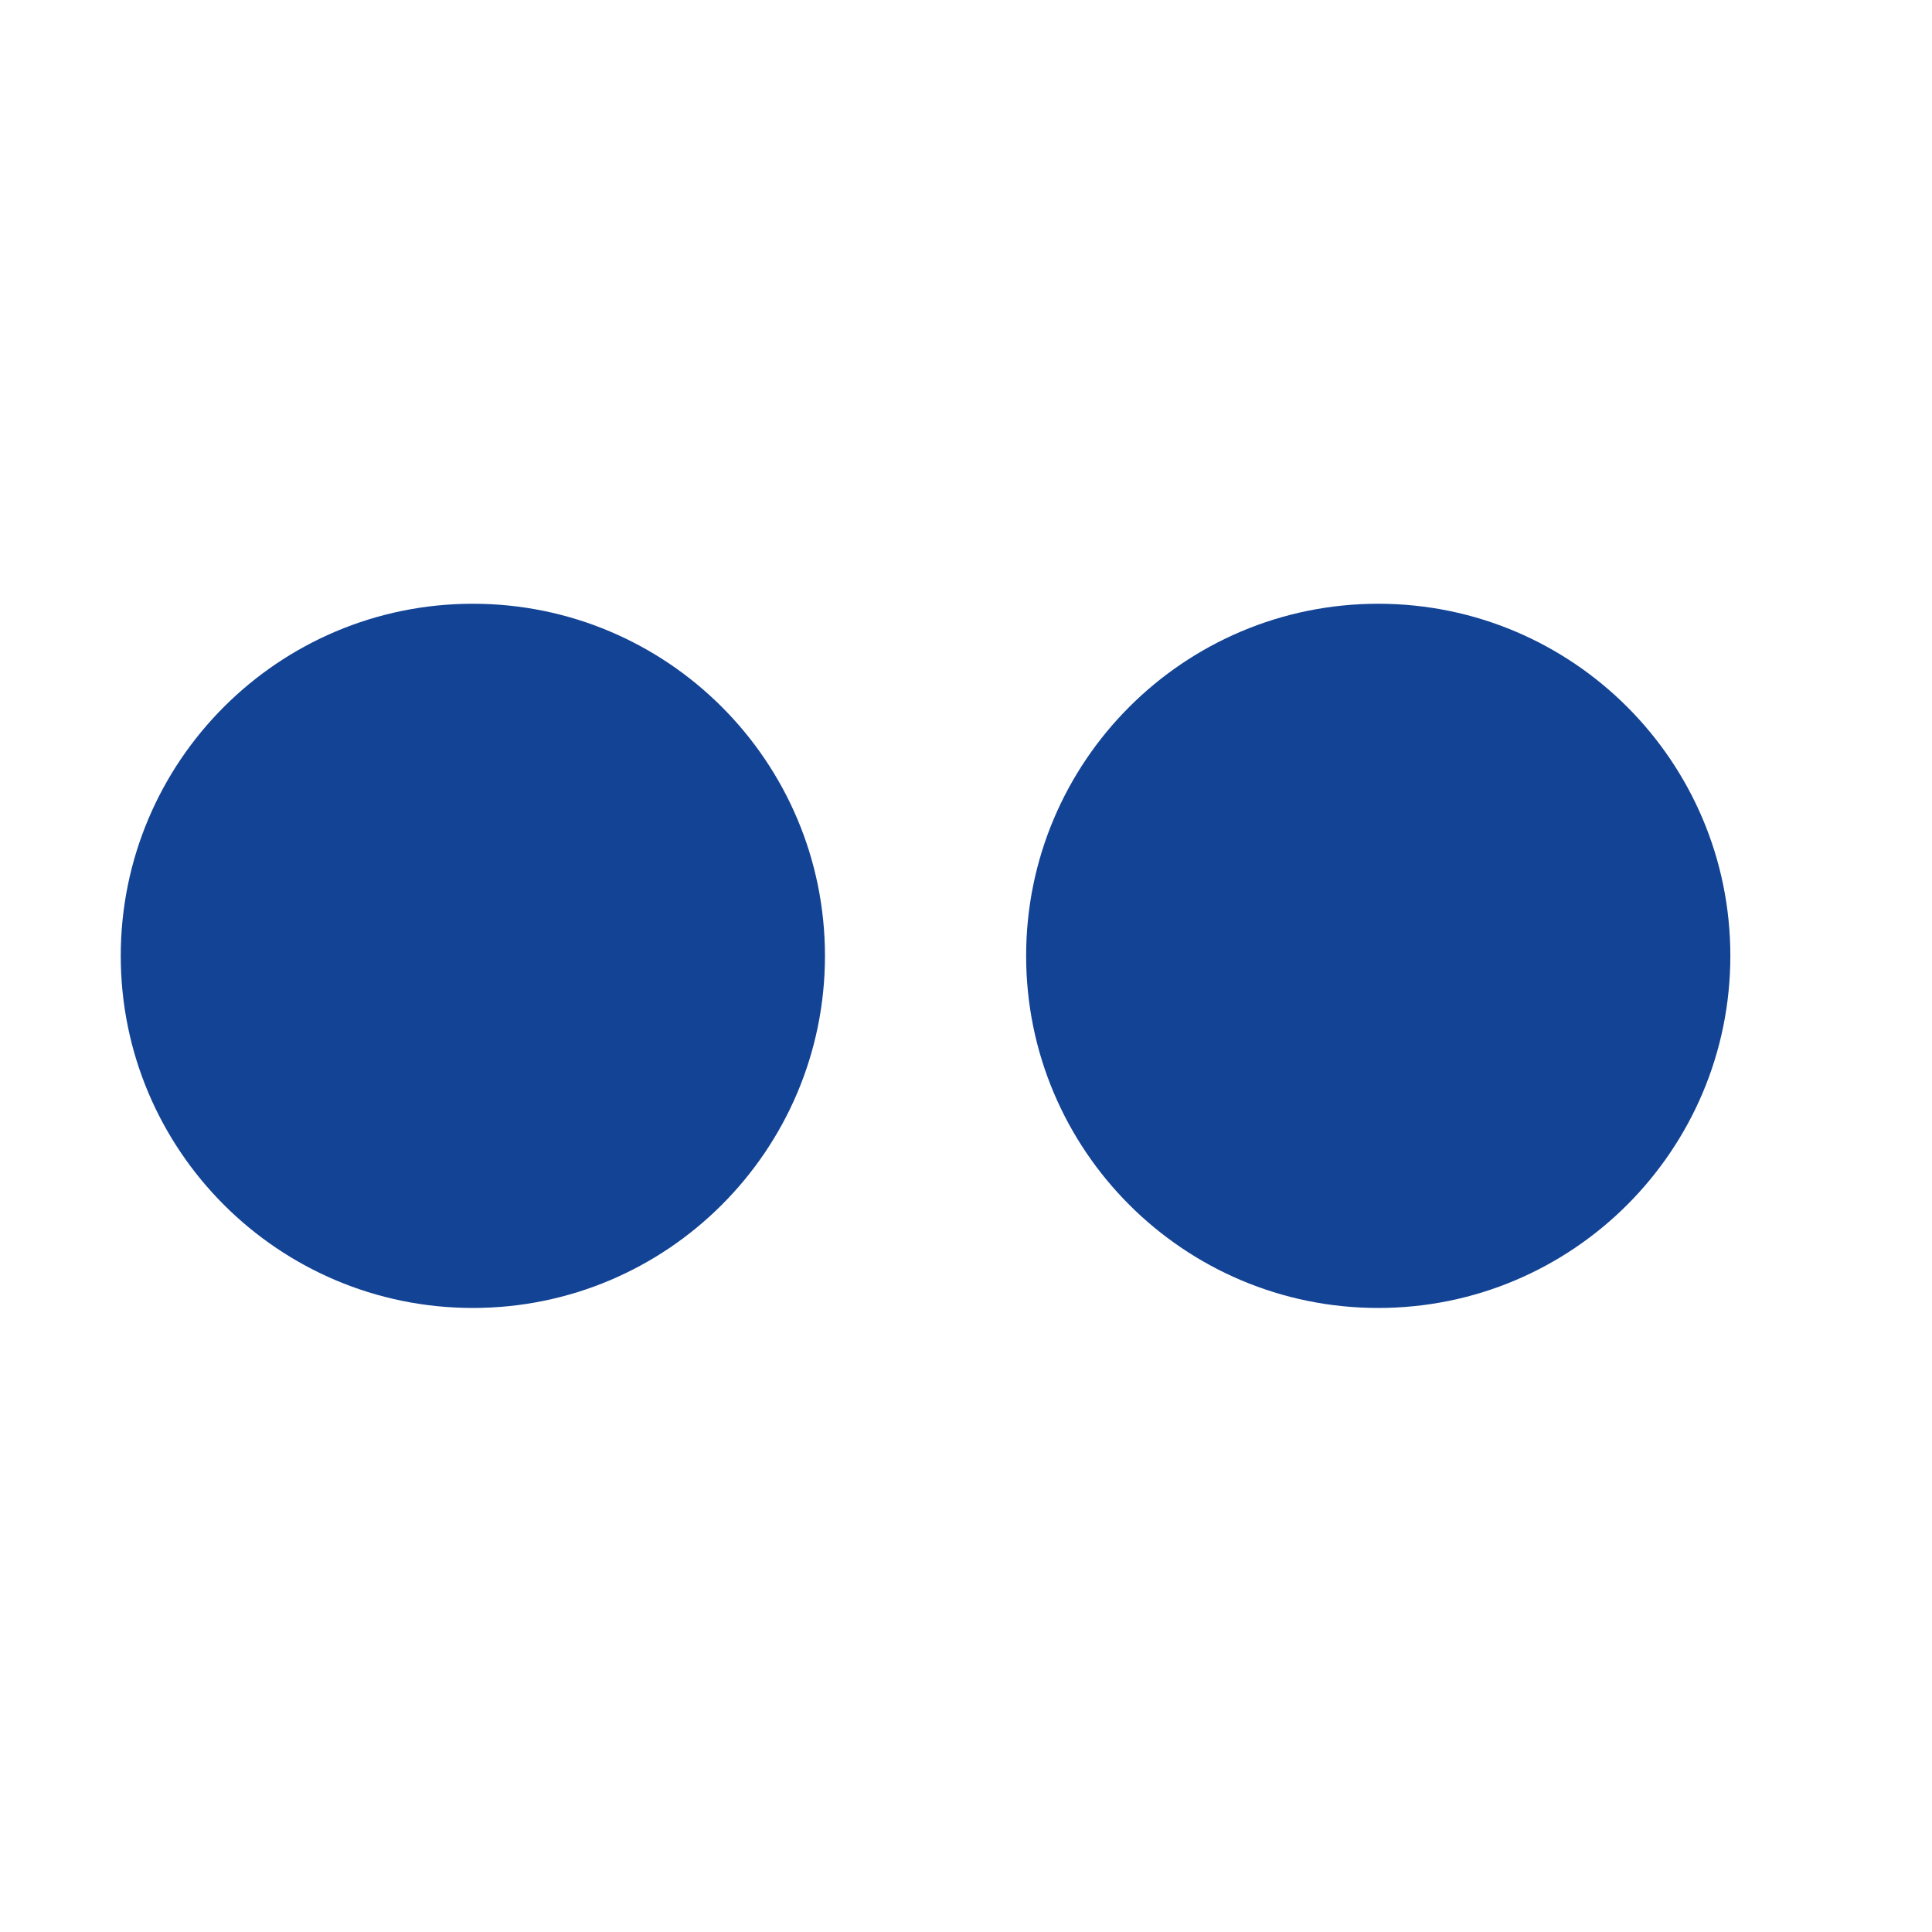
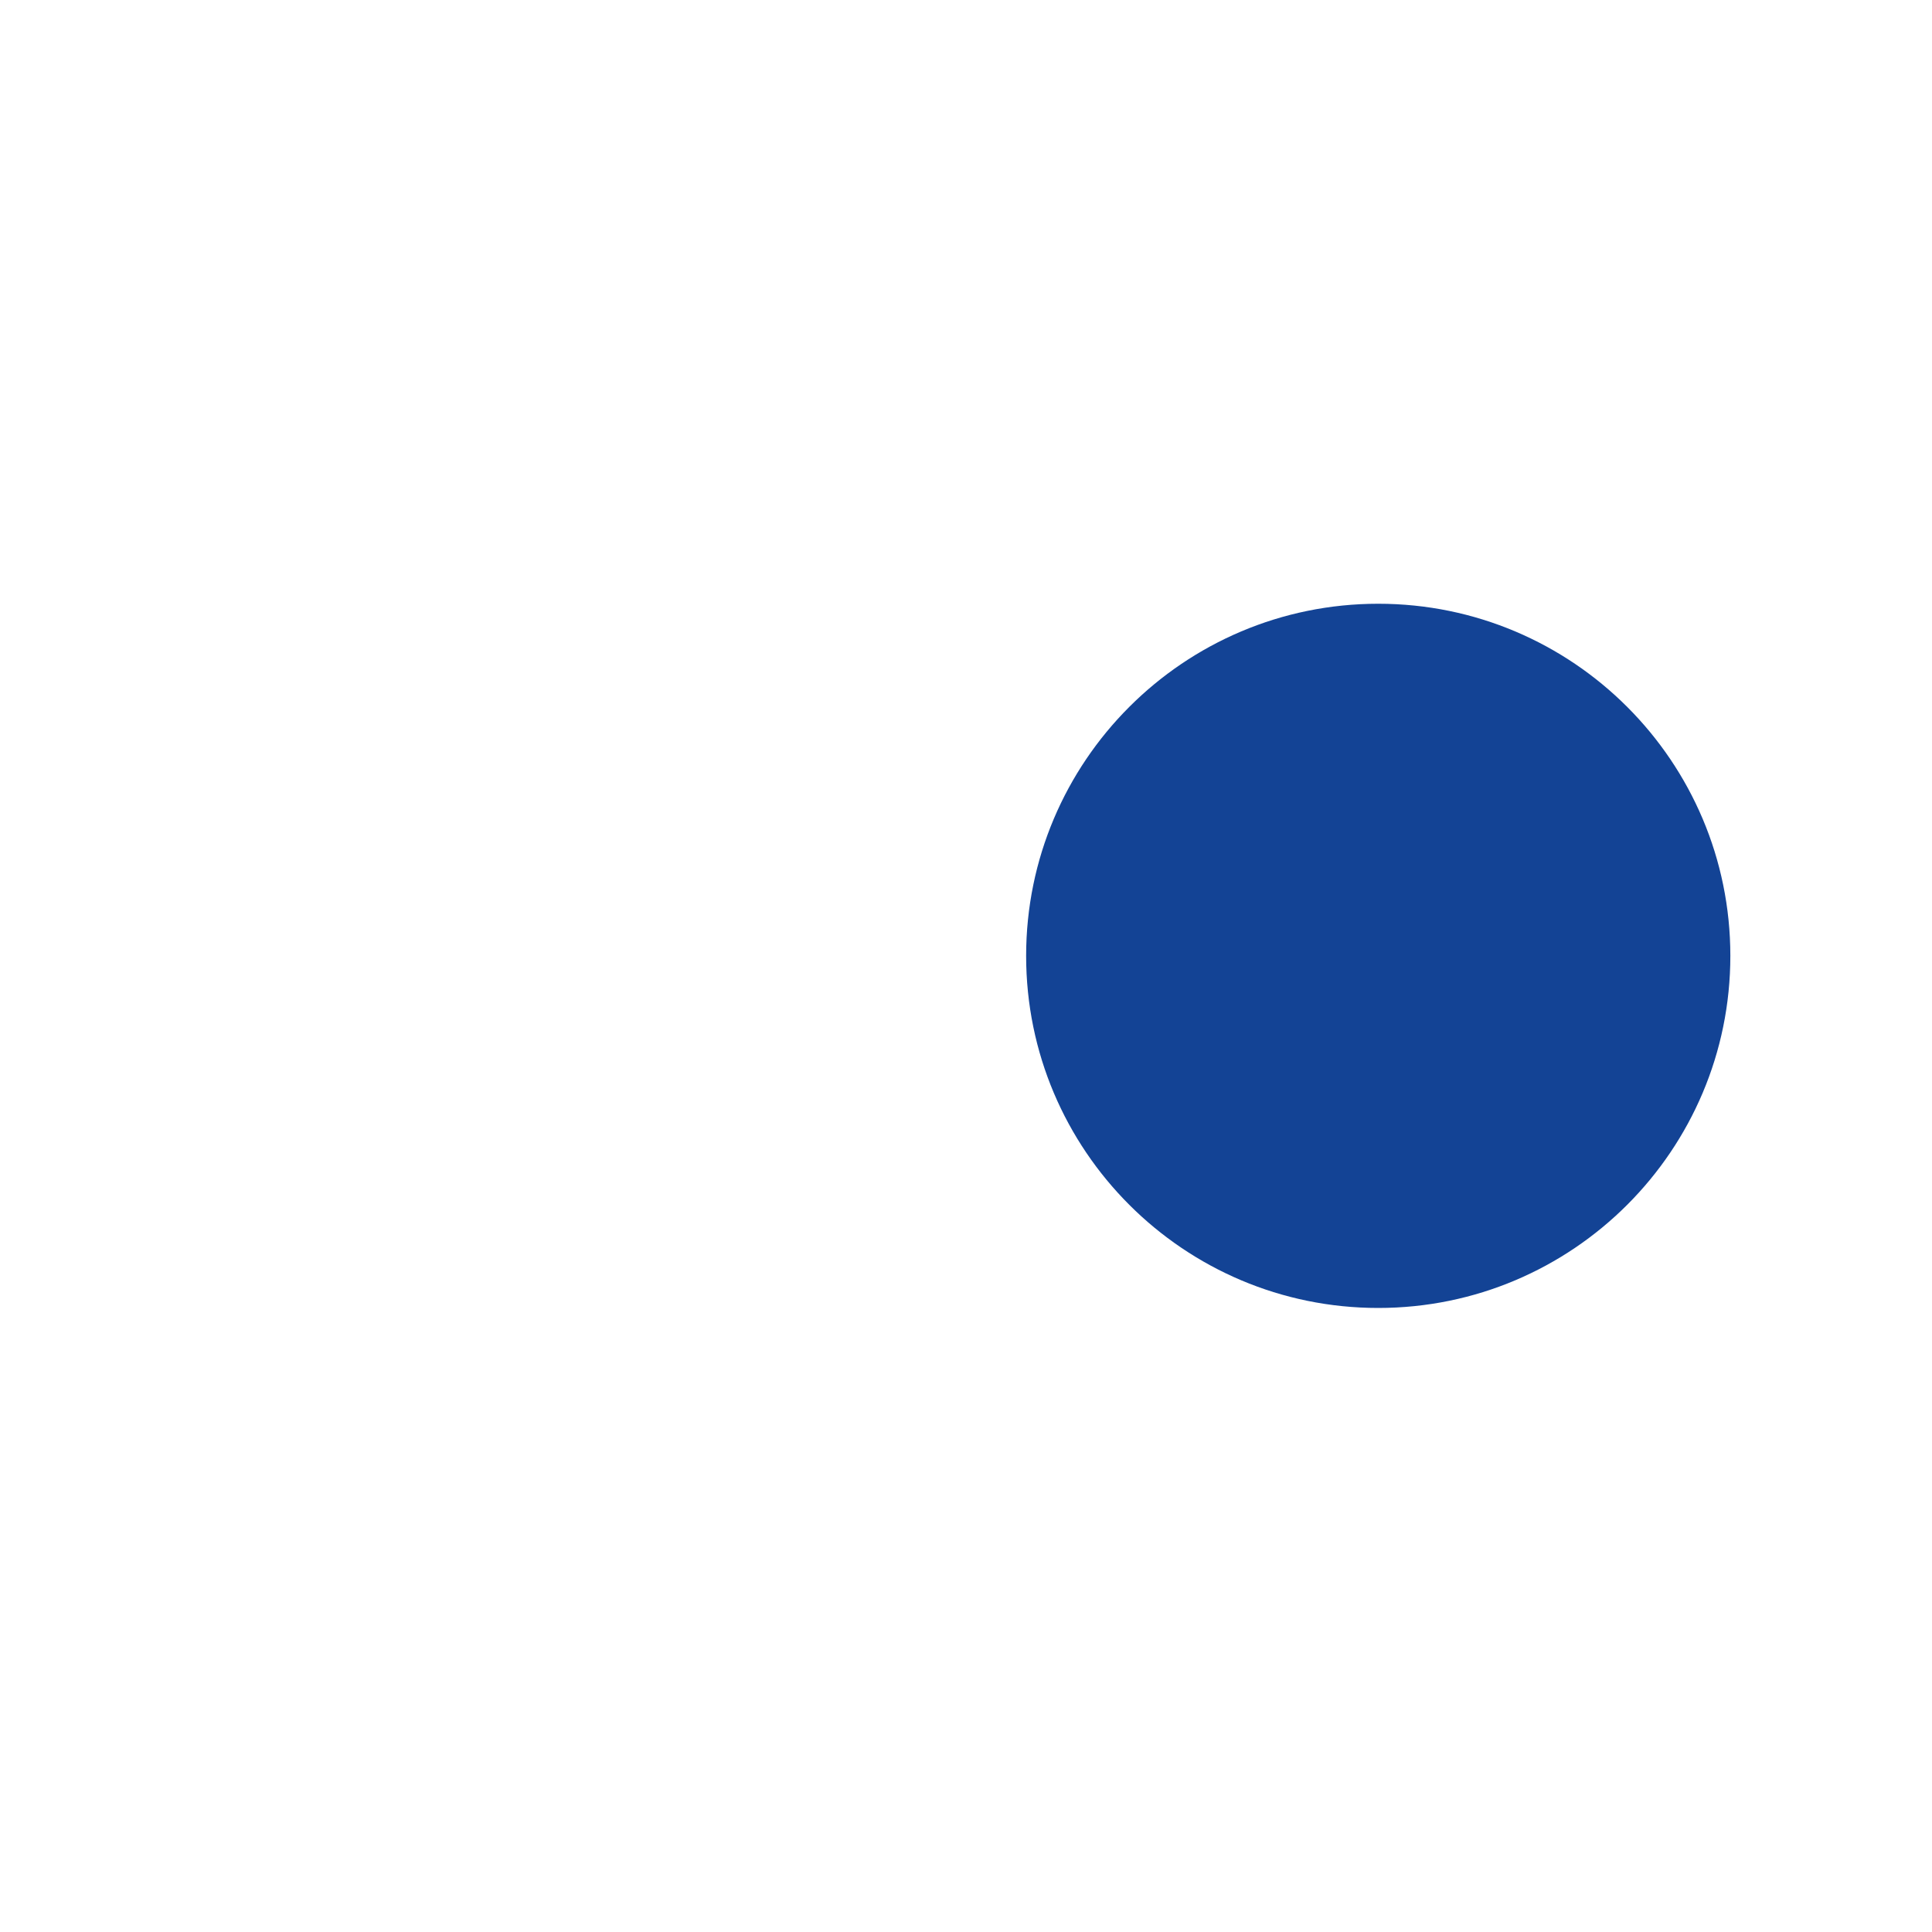
<svg xmlns="http://www.w3.org/2000/svg" width="16" height="16" viewBox="0 0 16 16" fill="none">
-   <path d="M11.414 10.832C13.024 10.832 14.33 9.526 14.33 7.916C14.33 6.306 13.024 5 11.414 5C9.804 5 8.498 6.306 8.498 7.916C8.498 9.526 9.804 10.832 11.414 10.832Z" fill="#134395" />
-   <path d="M3.916 10.832C5.526 10.832 6.832 9.526 6.832 7.916C6.832 6.306 5.526 5 3.916 5C2.306 5 1 6.306 1 7.916C1 9.526 2.306 10.832 3.916 10.832Z" fill="#134395" />
+   <path d="M11.414 10.832C13.024 10.832 14.33 9.526 14.33 7.916C14.33 6.306 13.024 5 11.414 5C9.804 5 8.498 6.306 8.498 7.916C8.498 9.526 9.804 10.832 11.414 10.832" fill="#134395" />
</svg>